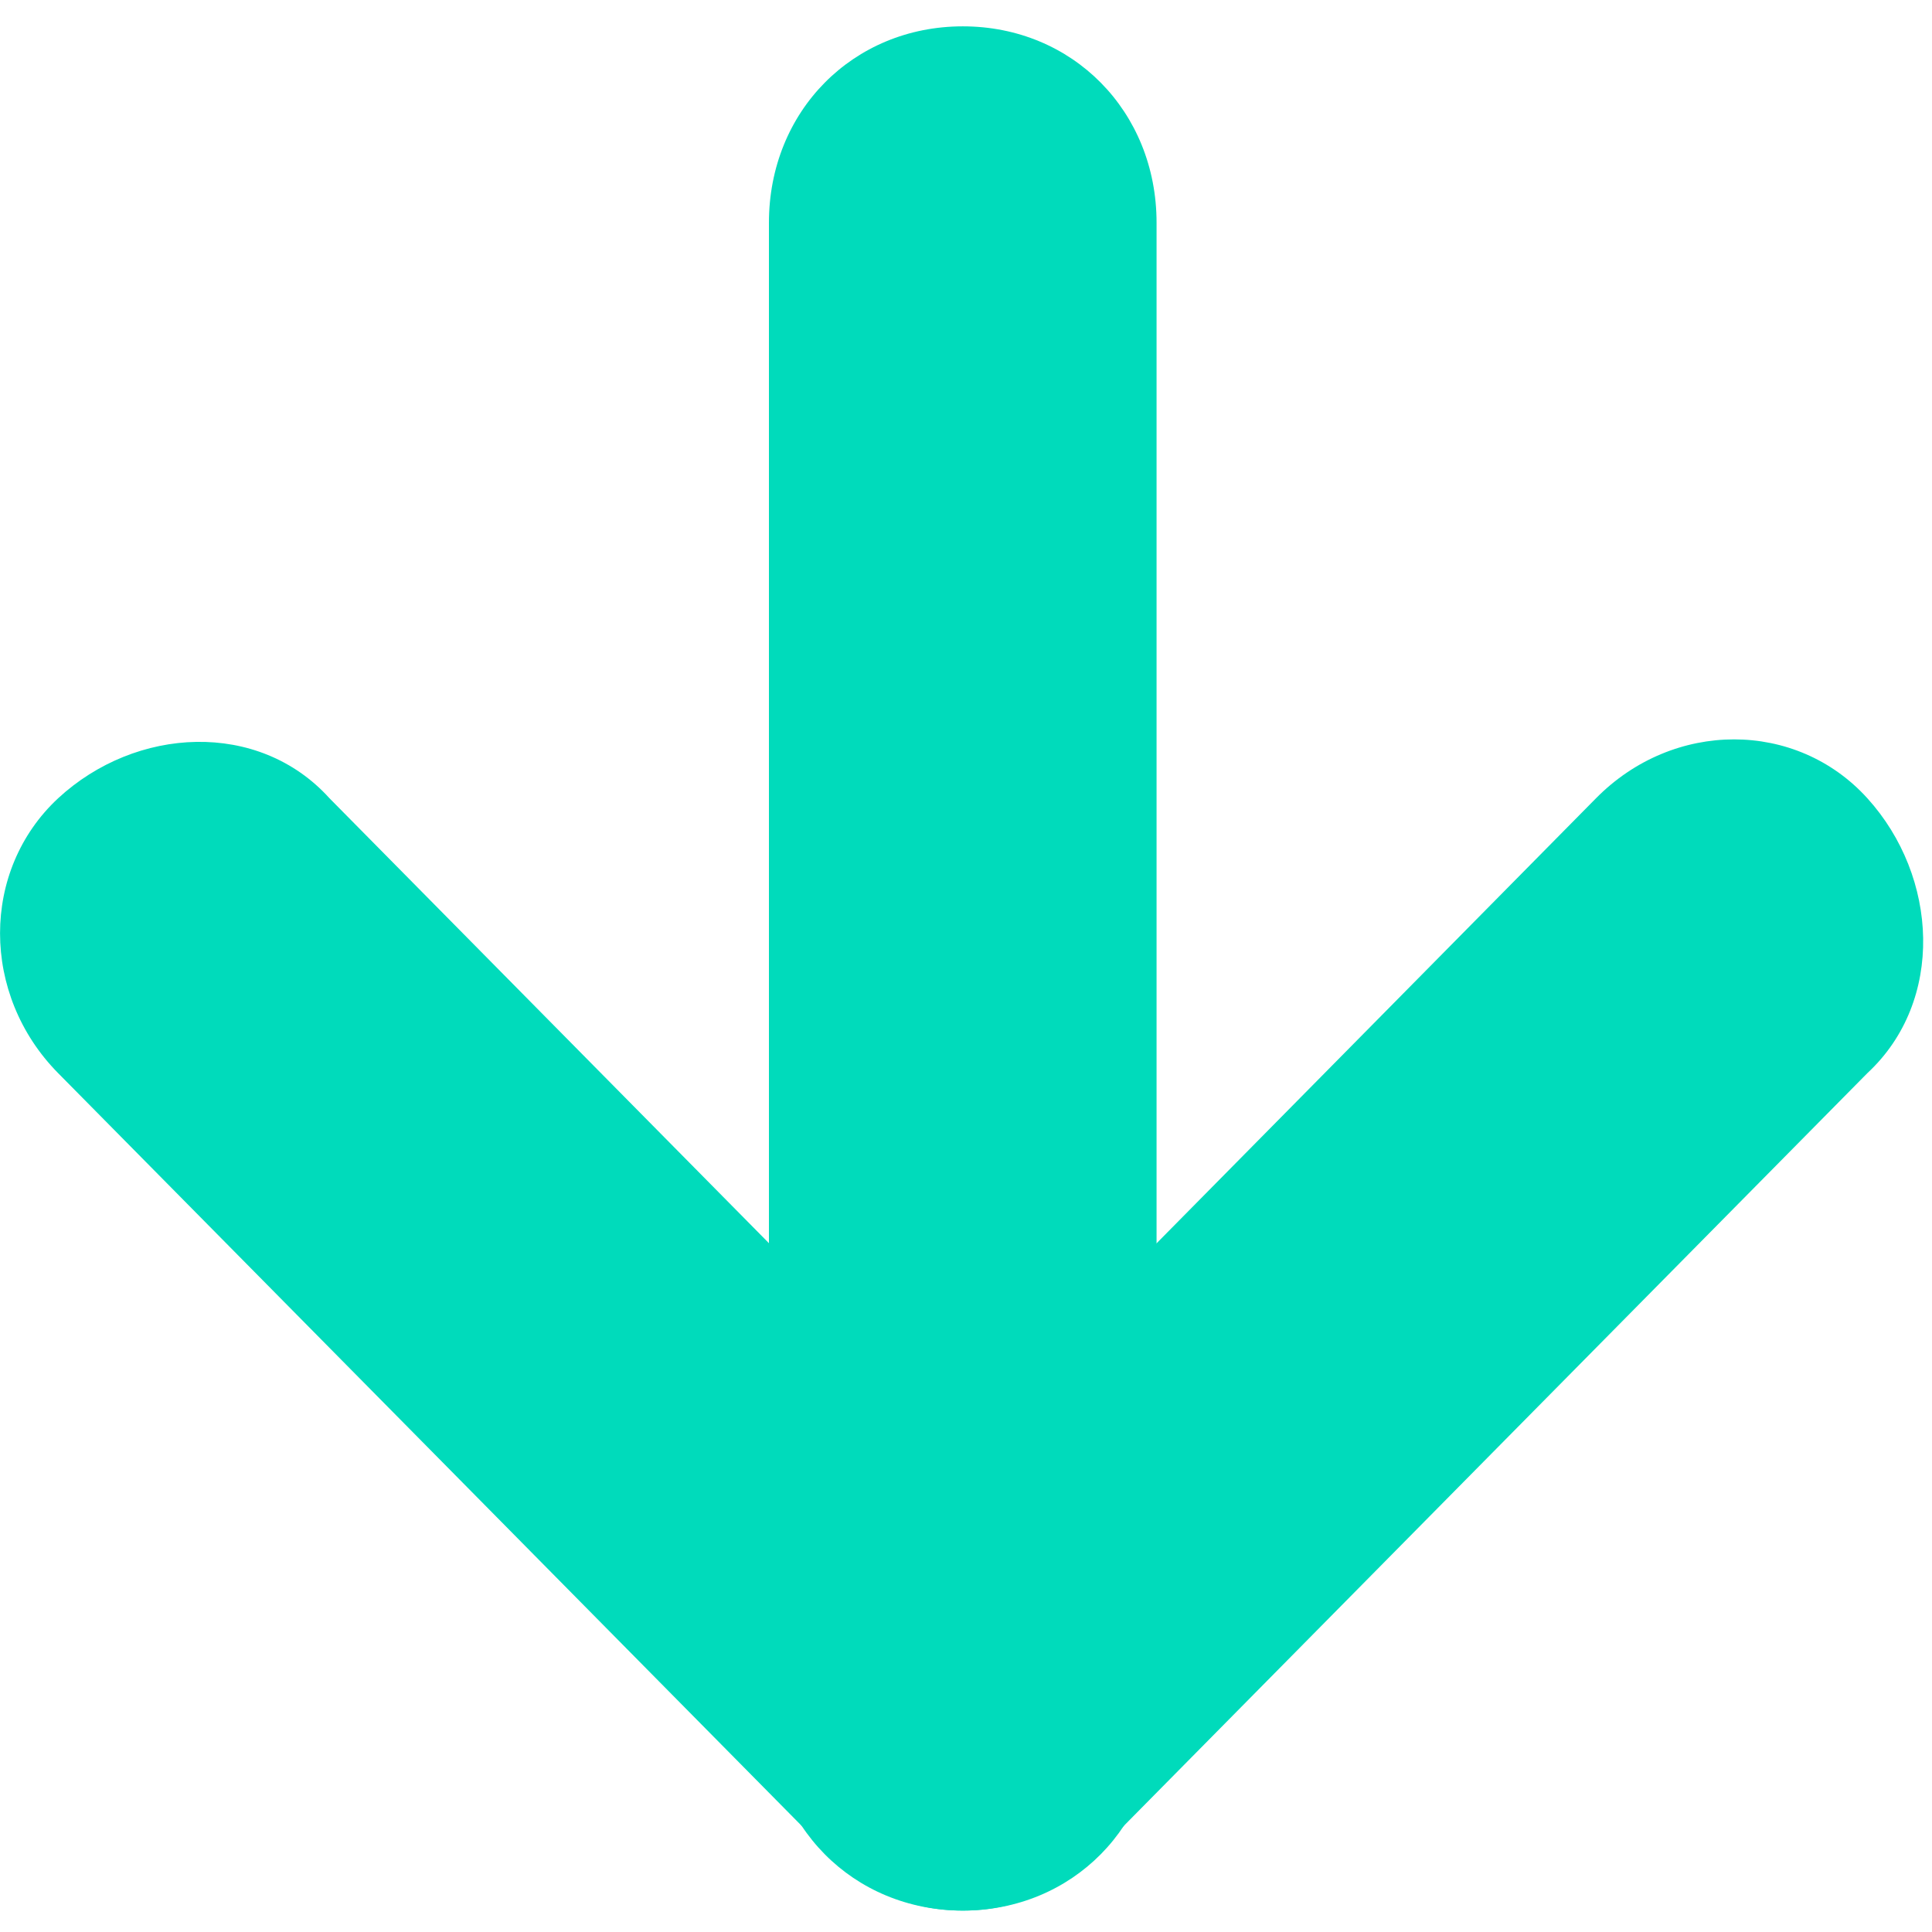
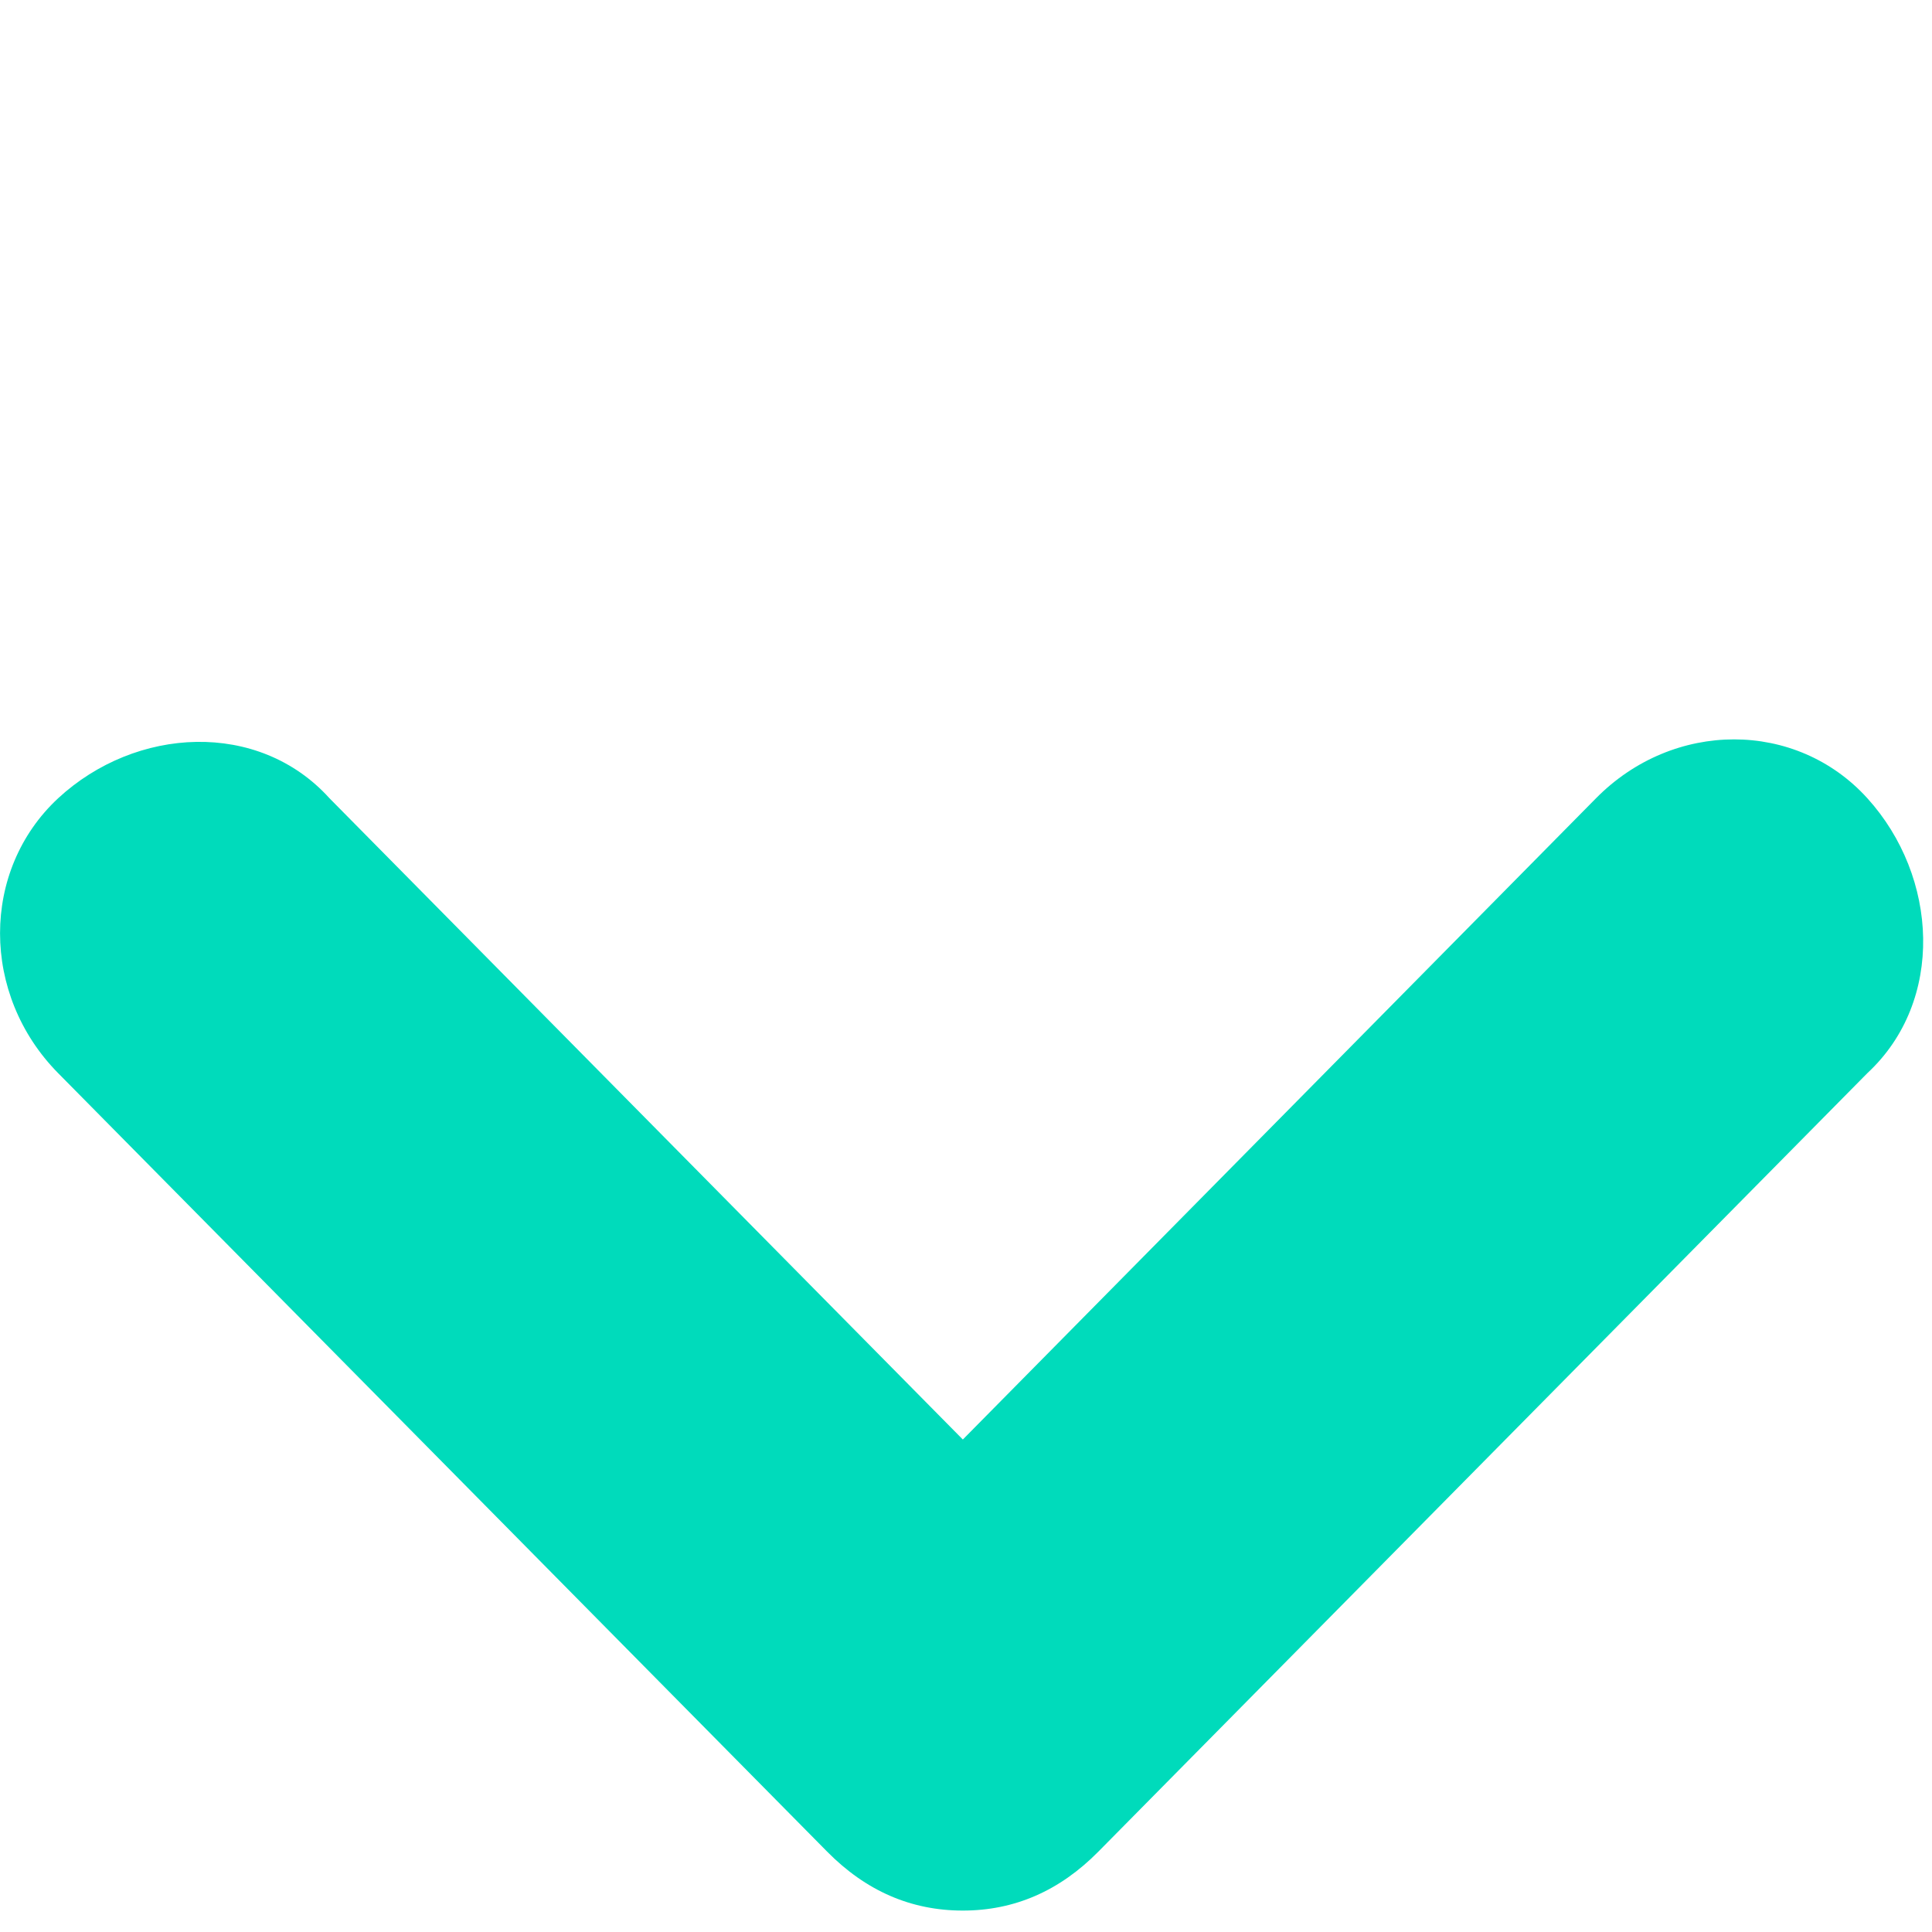
<svg xmlns="http://www.w3.org/2000/svg" width="11" height="11" viewBox="0 0 11 11" fill="none">
  <path d="M5.482 10.878C5.187 10.878 4.93 10.766 4.709 10.542L0.331 6.11C-0.11 5.663 -0.11 4.955 0.331 4.545C0.773 4.136 1.472 4.098 1.876 4.545L5.482 8.196L9.087 4.545C9.528 4.098 10.227 4.098 10.632 4.545C11.037 4.992 11.074 5.7 10.632 6.11L6.254 10.542C6.033 10.766 5.776 10.878 5.482 10.878Z" fill="#00DBBB" />
-   <path d="M5.482 10.878C4.856 10.878 4.378 10.394 4.378 9.76V1.268C4.378 0.634 4.856 0.15 5.482 0.15C6.107 0.15 6.585 0.634 6.585 1.268V9.76C6.585 10.394 6.107 10.878 5.482 10.878Z" fill="#00DBBB" />
</svg>